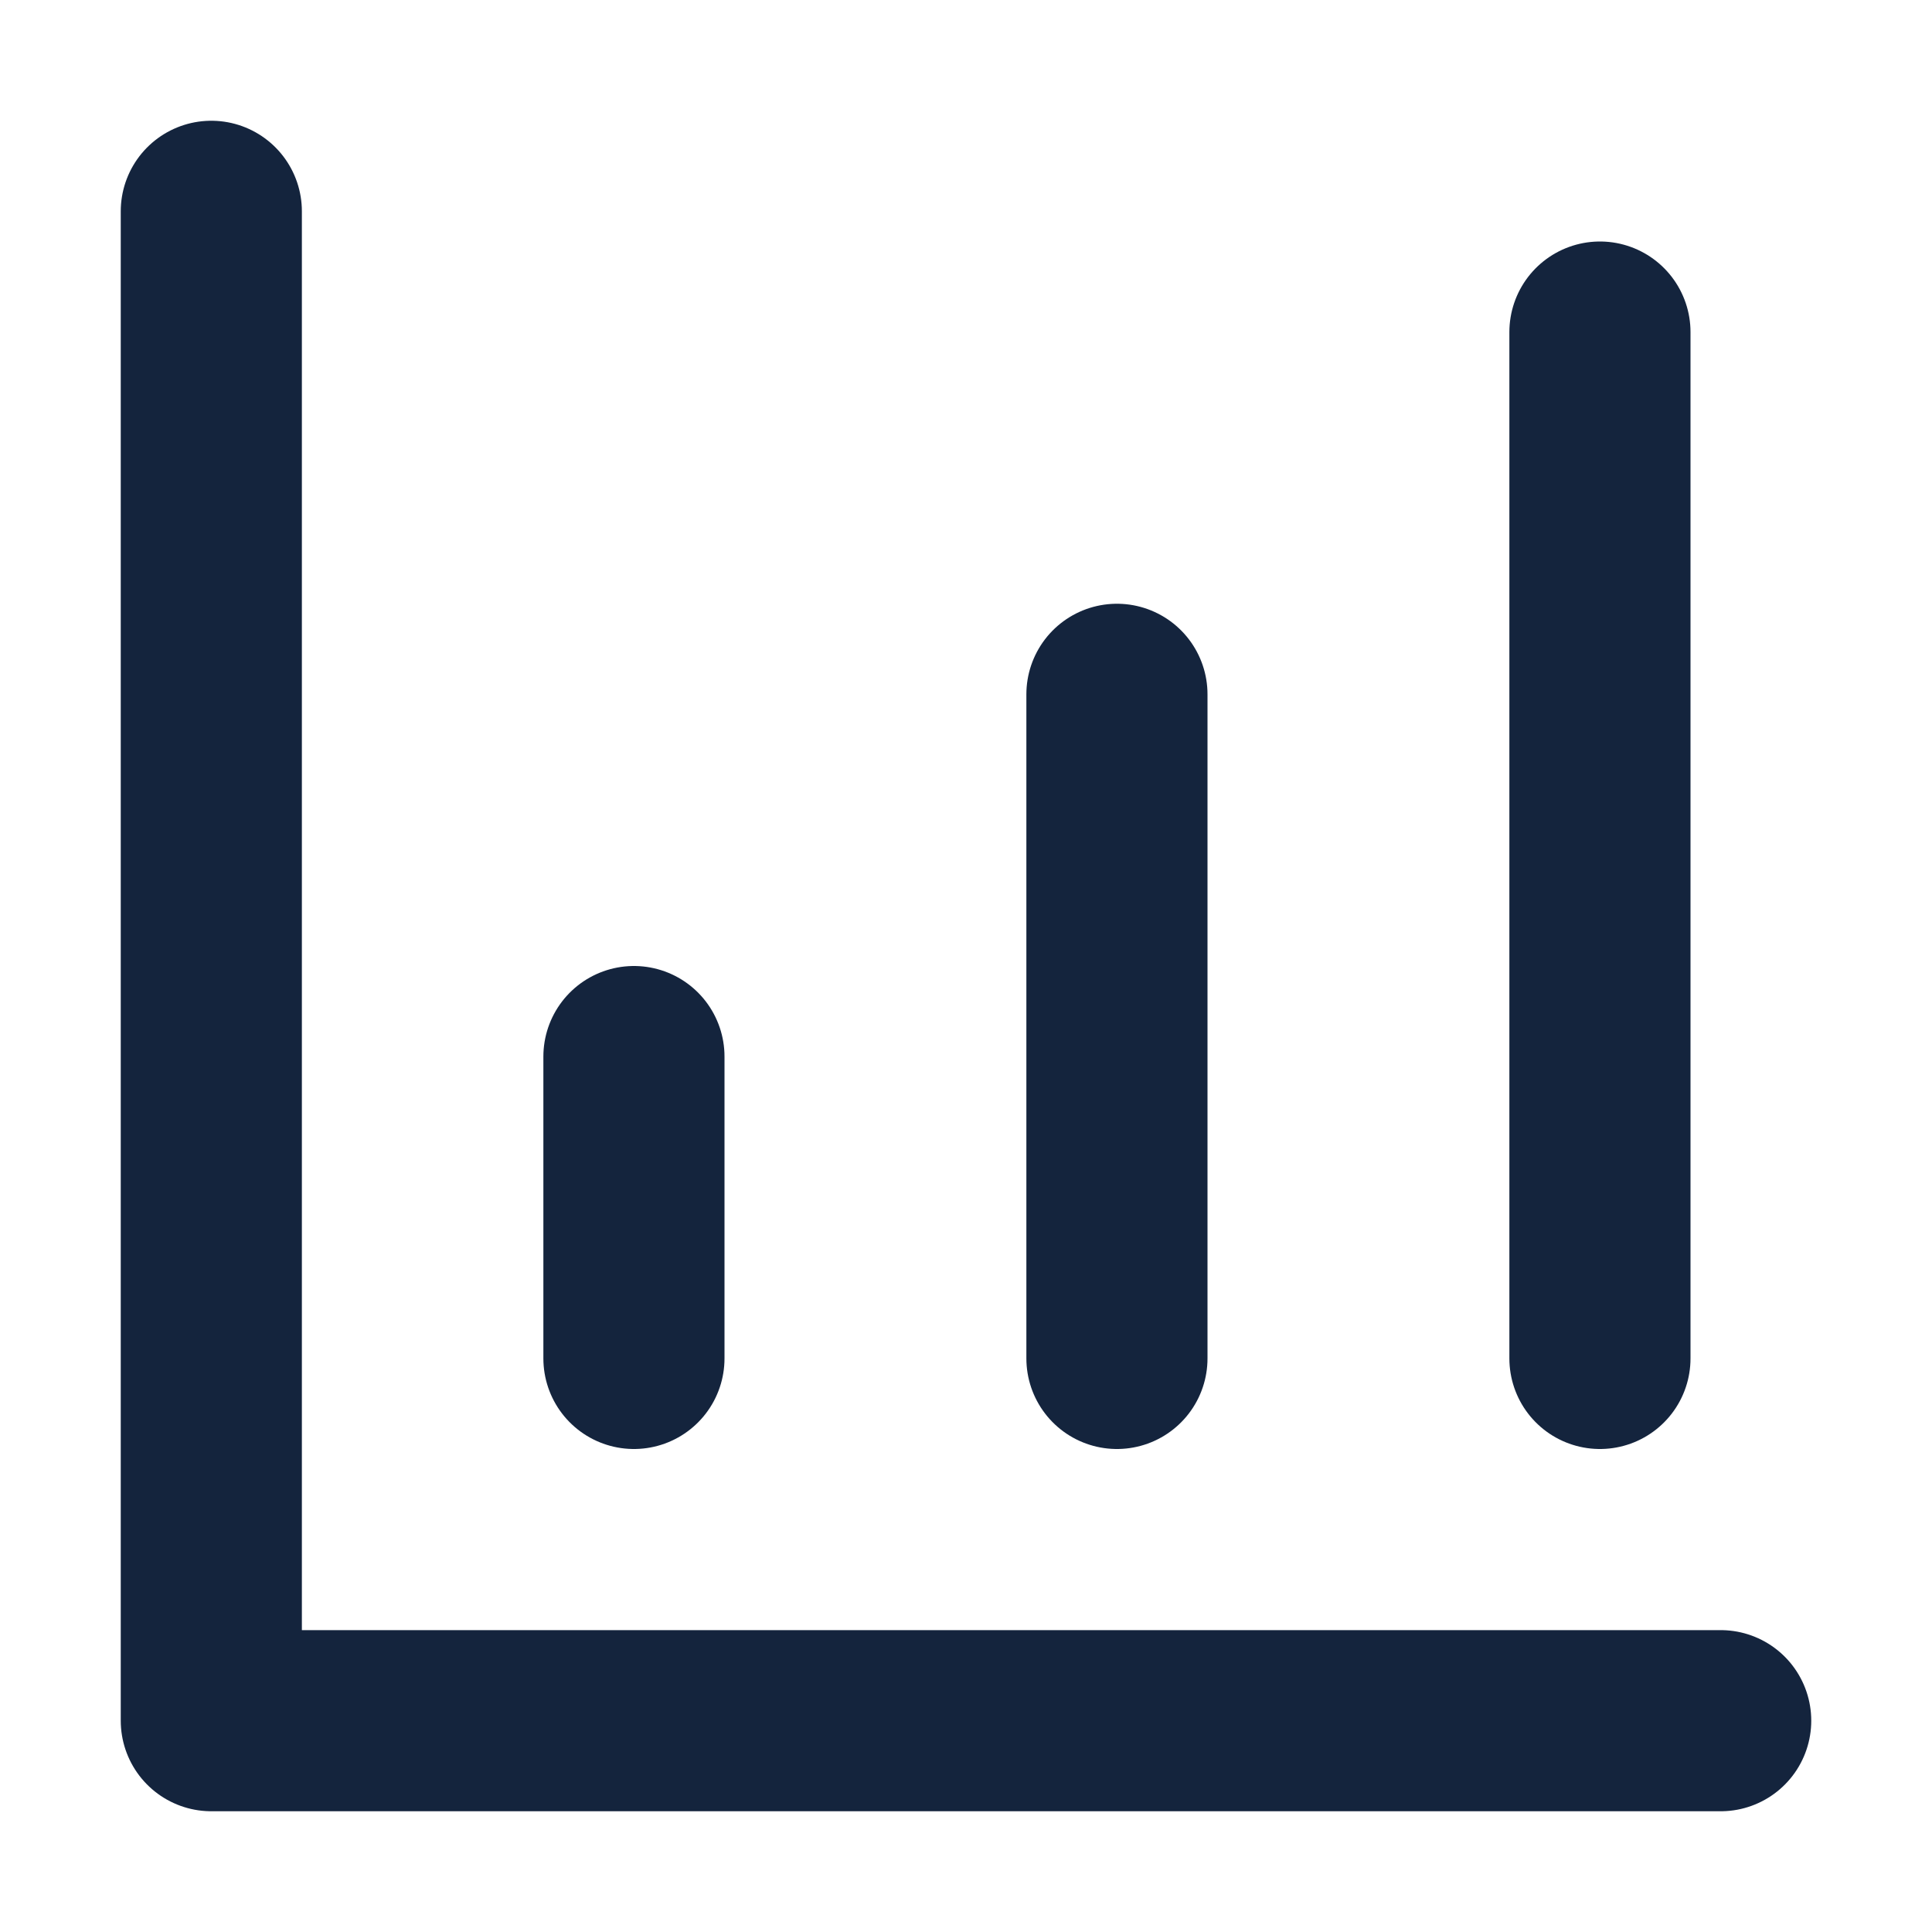
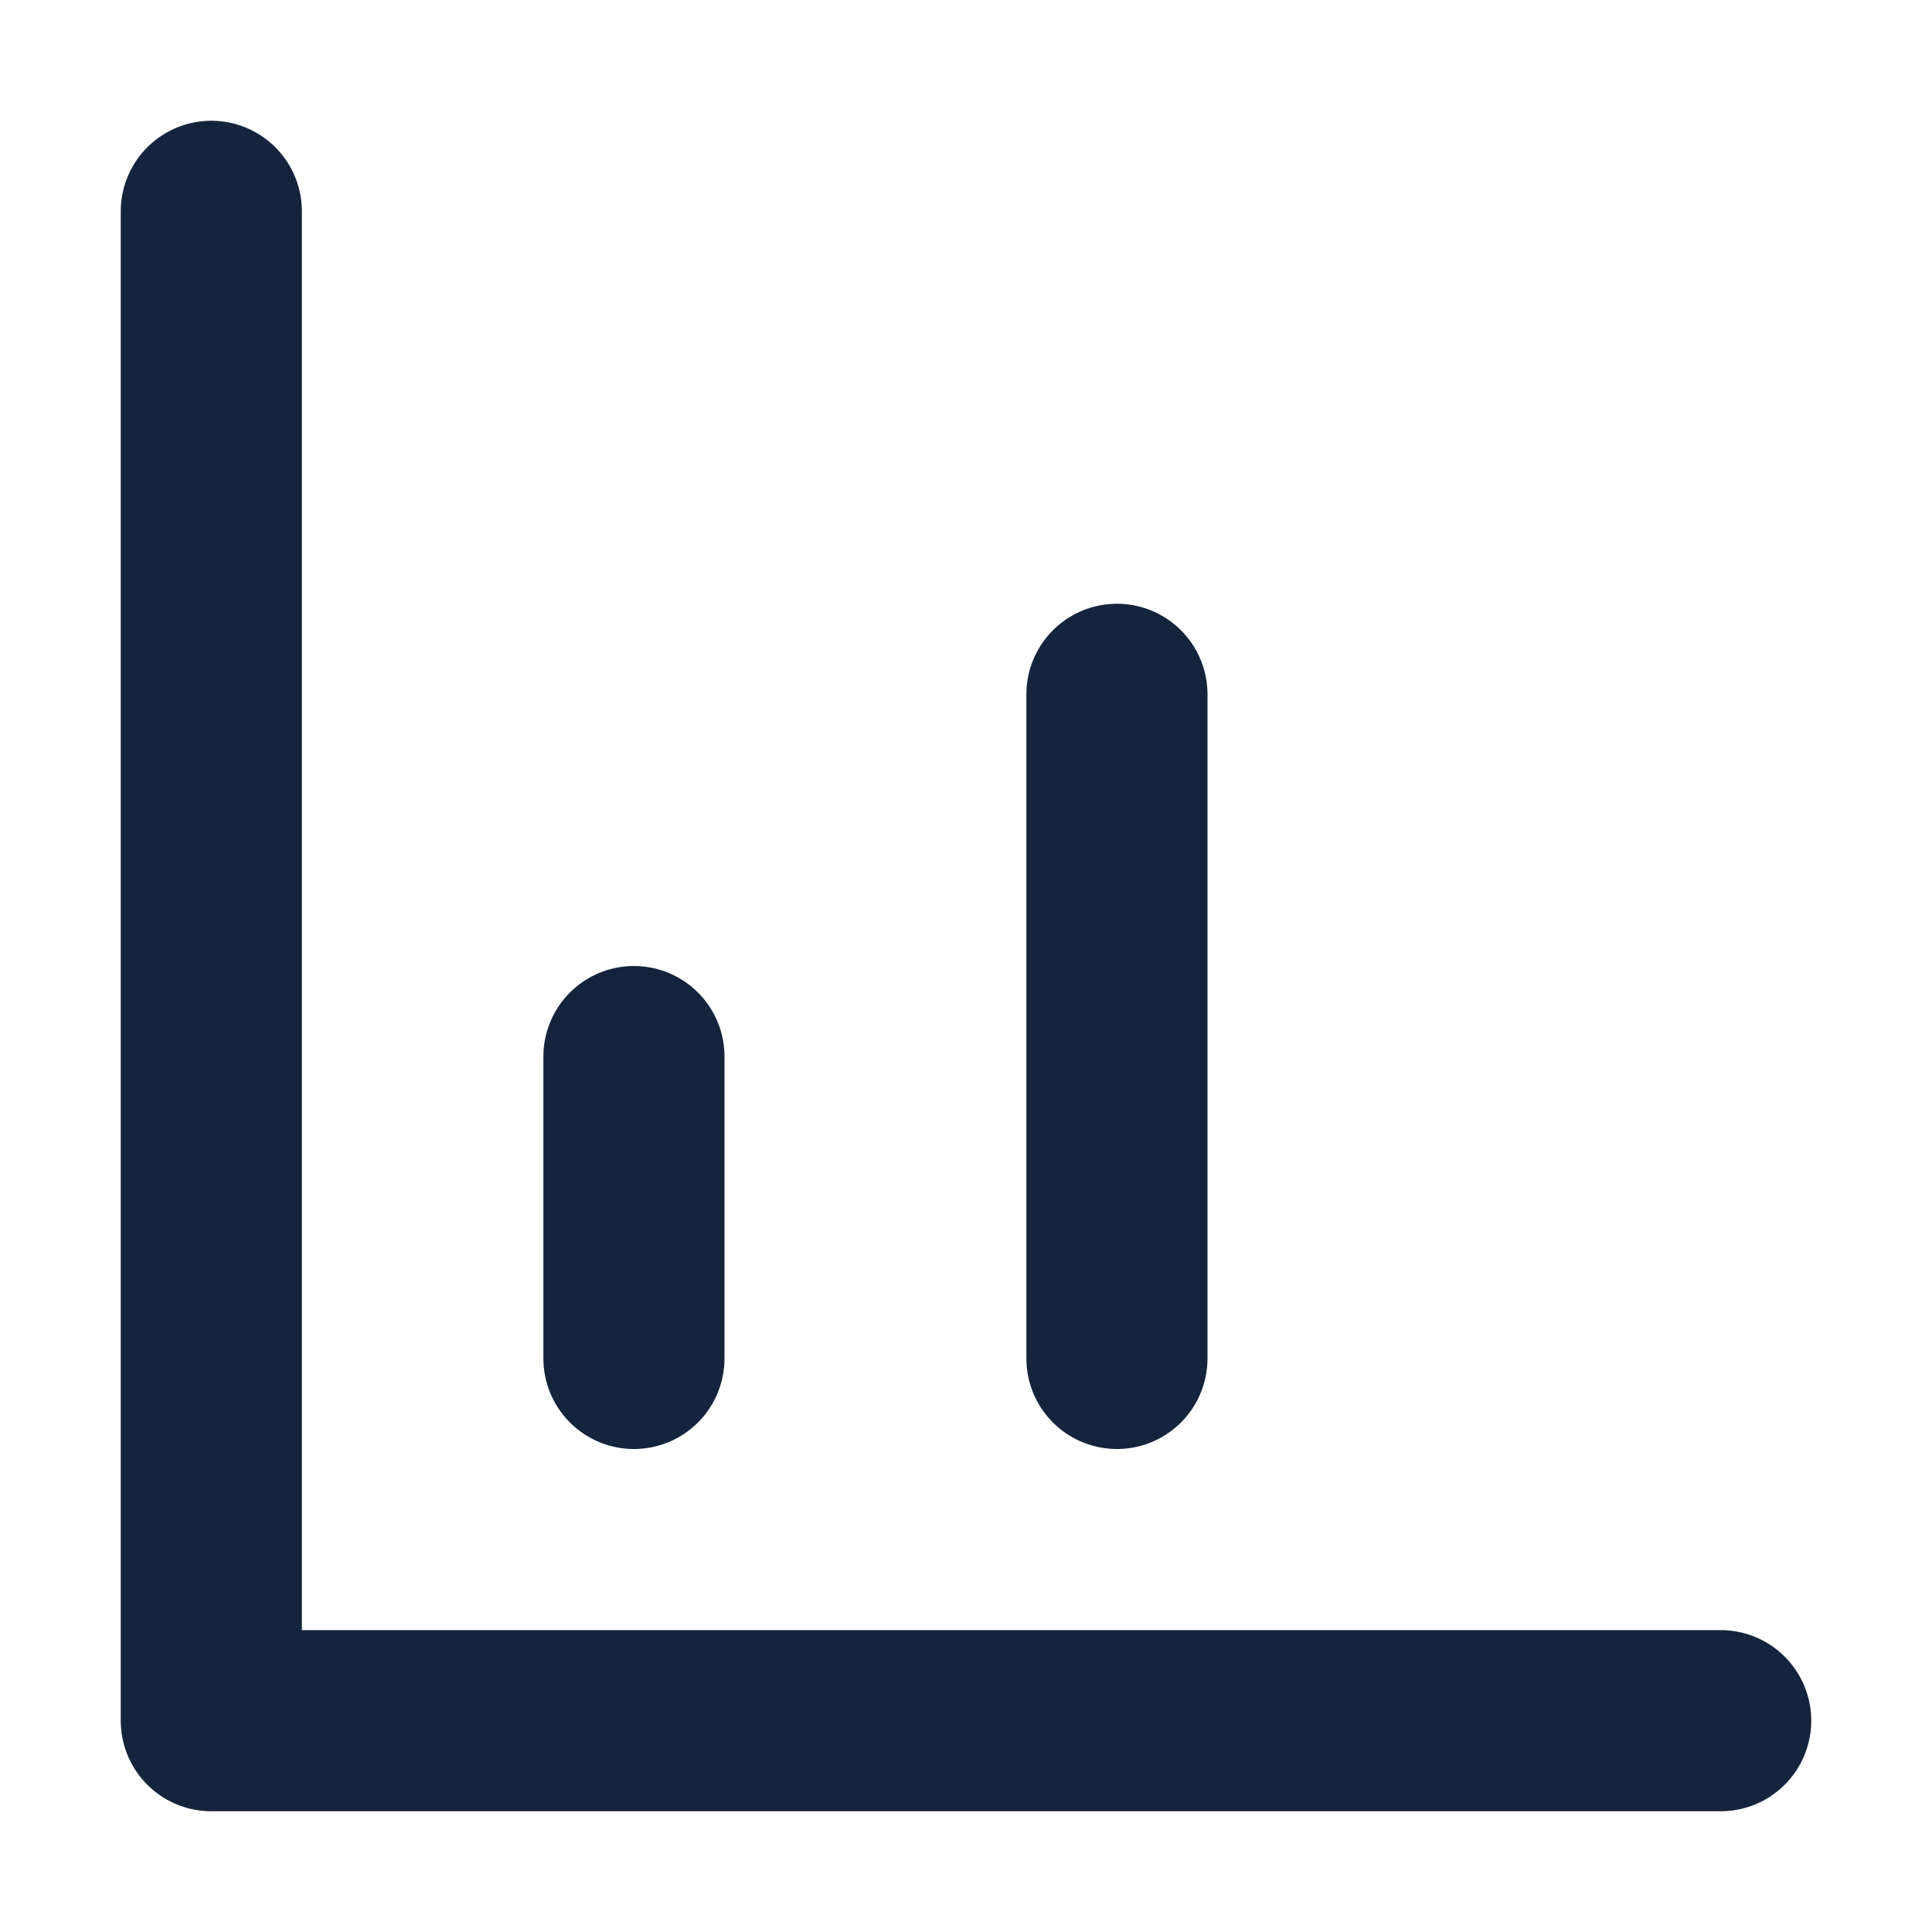
<svg xmlns="http://www.w3.org/2000/svg" width="512" height="512" viewBox="0 0 16 16">
-   <path fill="none" stroke="#14243d" stroke-linecap="round" stroke-linejoin="round" stroke-width="1.5" d="M1.75 1.75v12.5h12.5m-9-3v-2.5m4 2.5v-5.5m4 5.5v-8.5" />
+   <path fill="none" stroke="#14243d" stroke-linecap="round" stroke-linejoin="round" stroke-width="1.5" d="M1.75 1.75v12.5h12.5m-9-3v-2.5m4 2.5v-5.5m4 5.5" />
</svg>